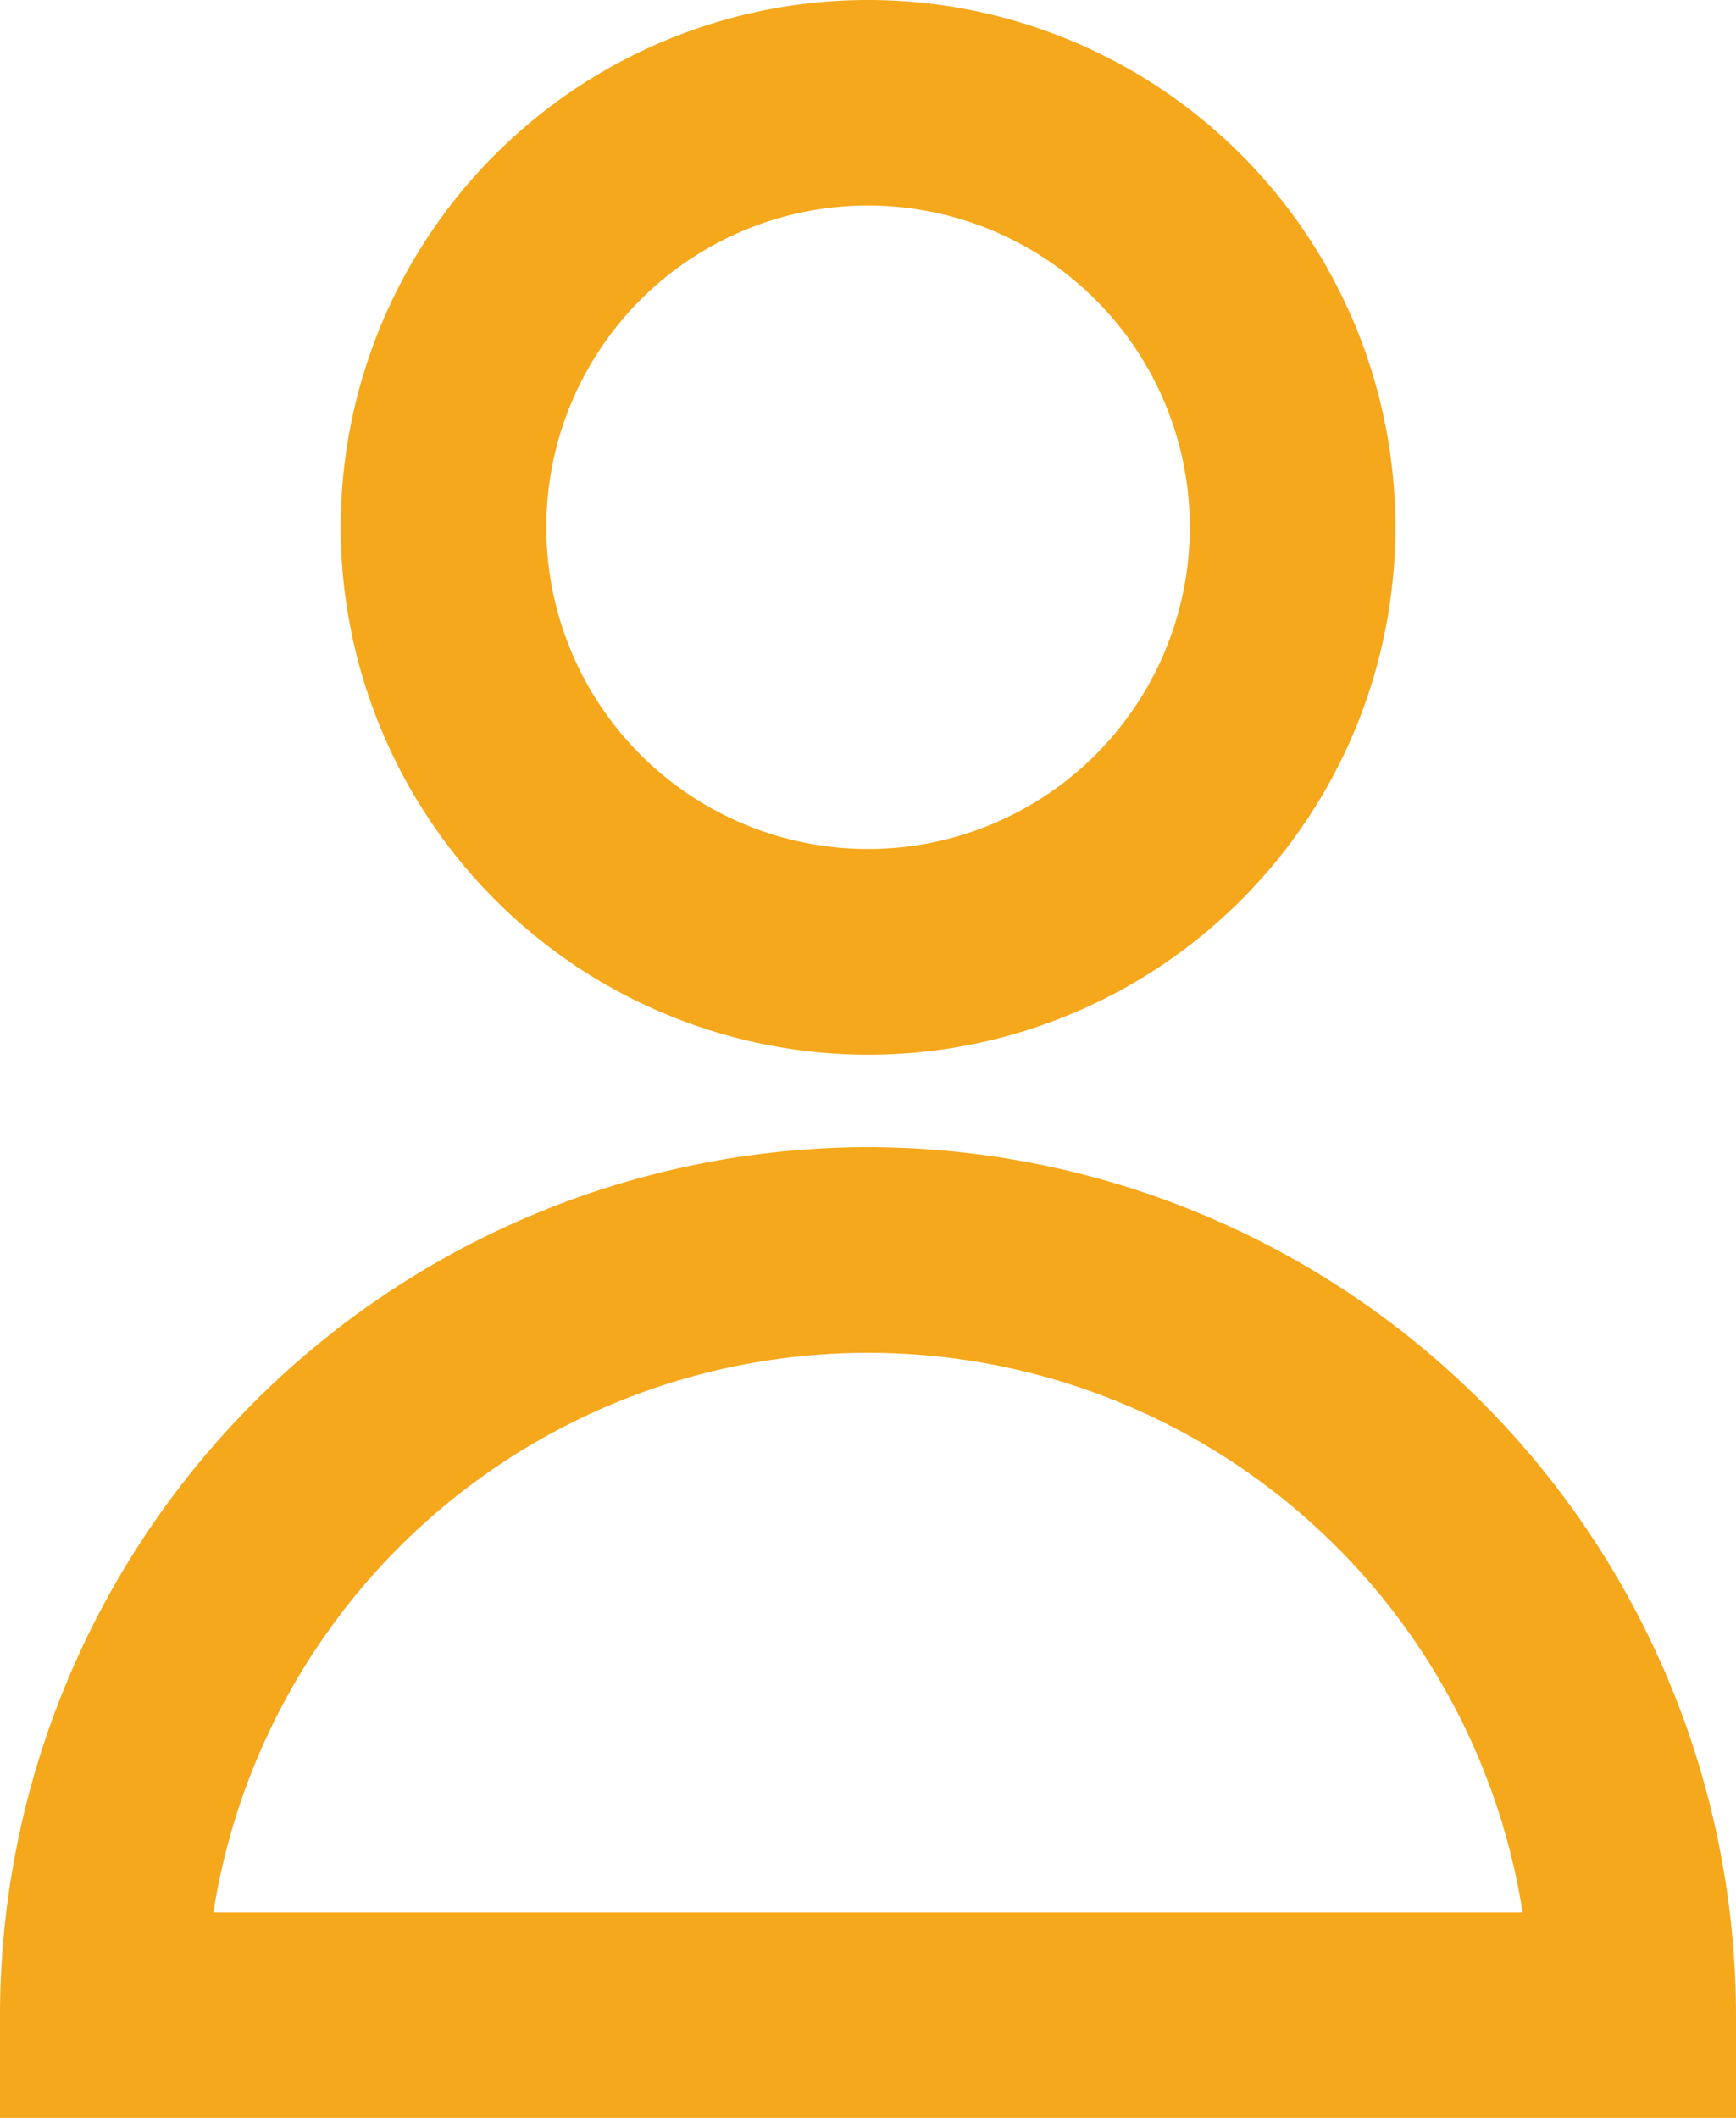
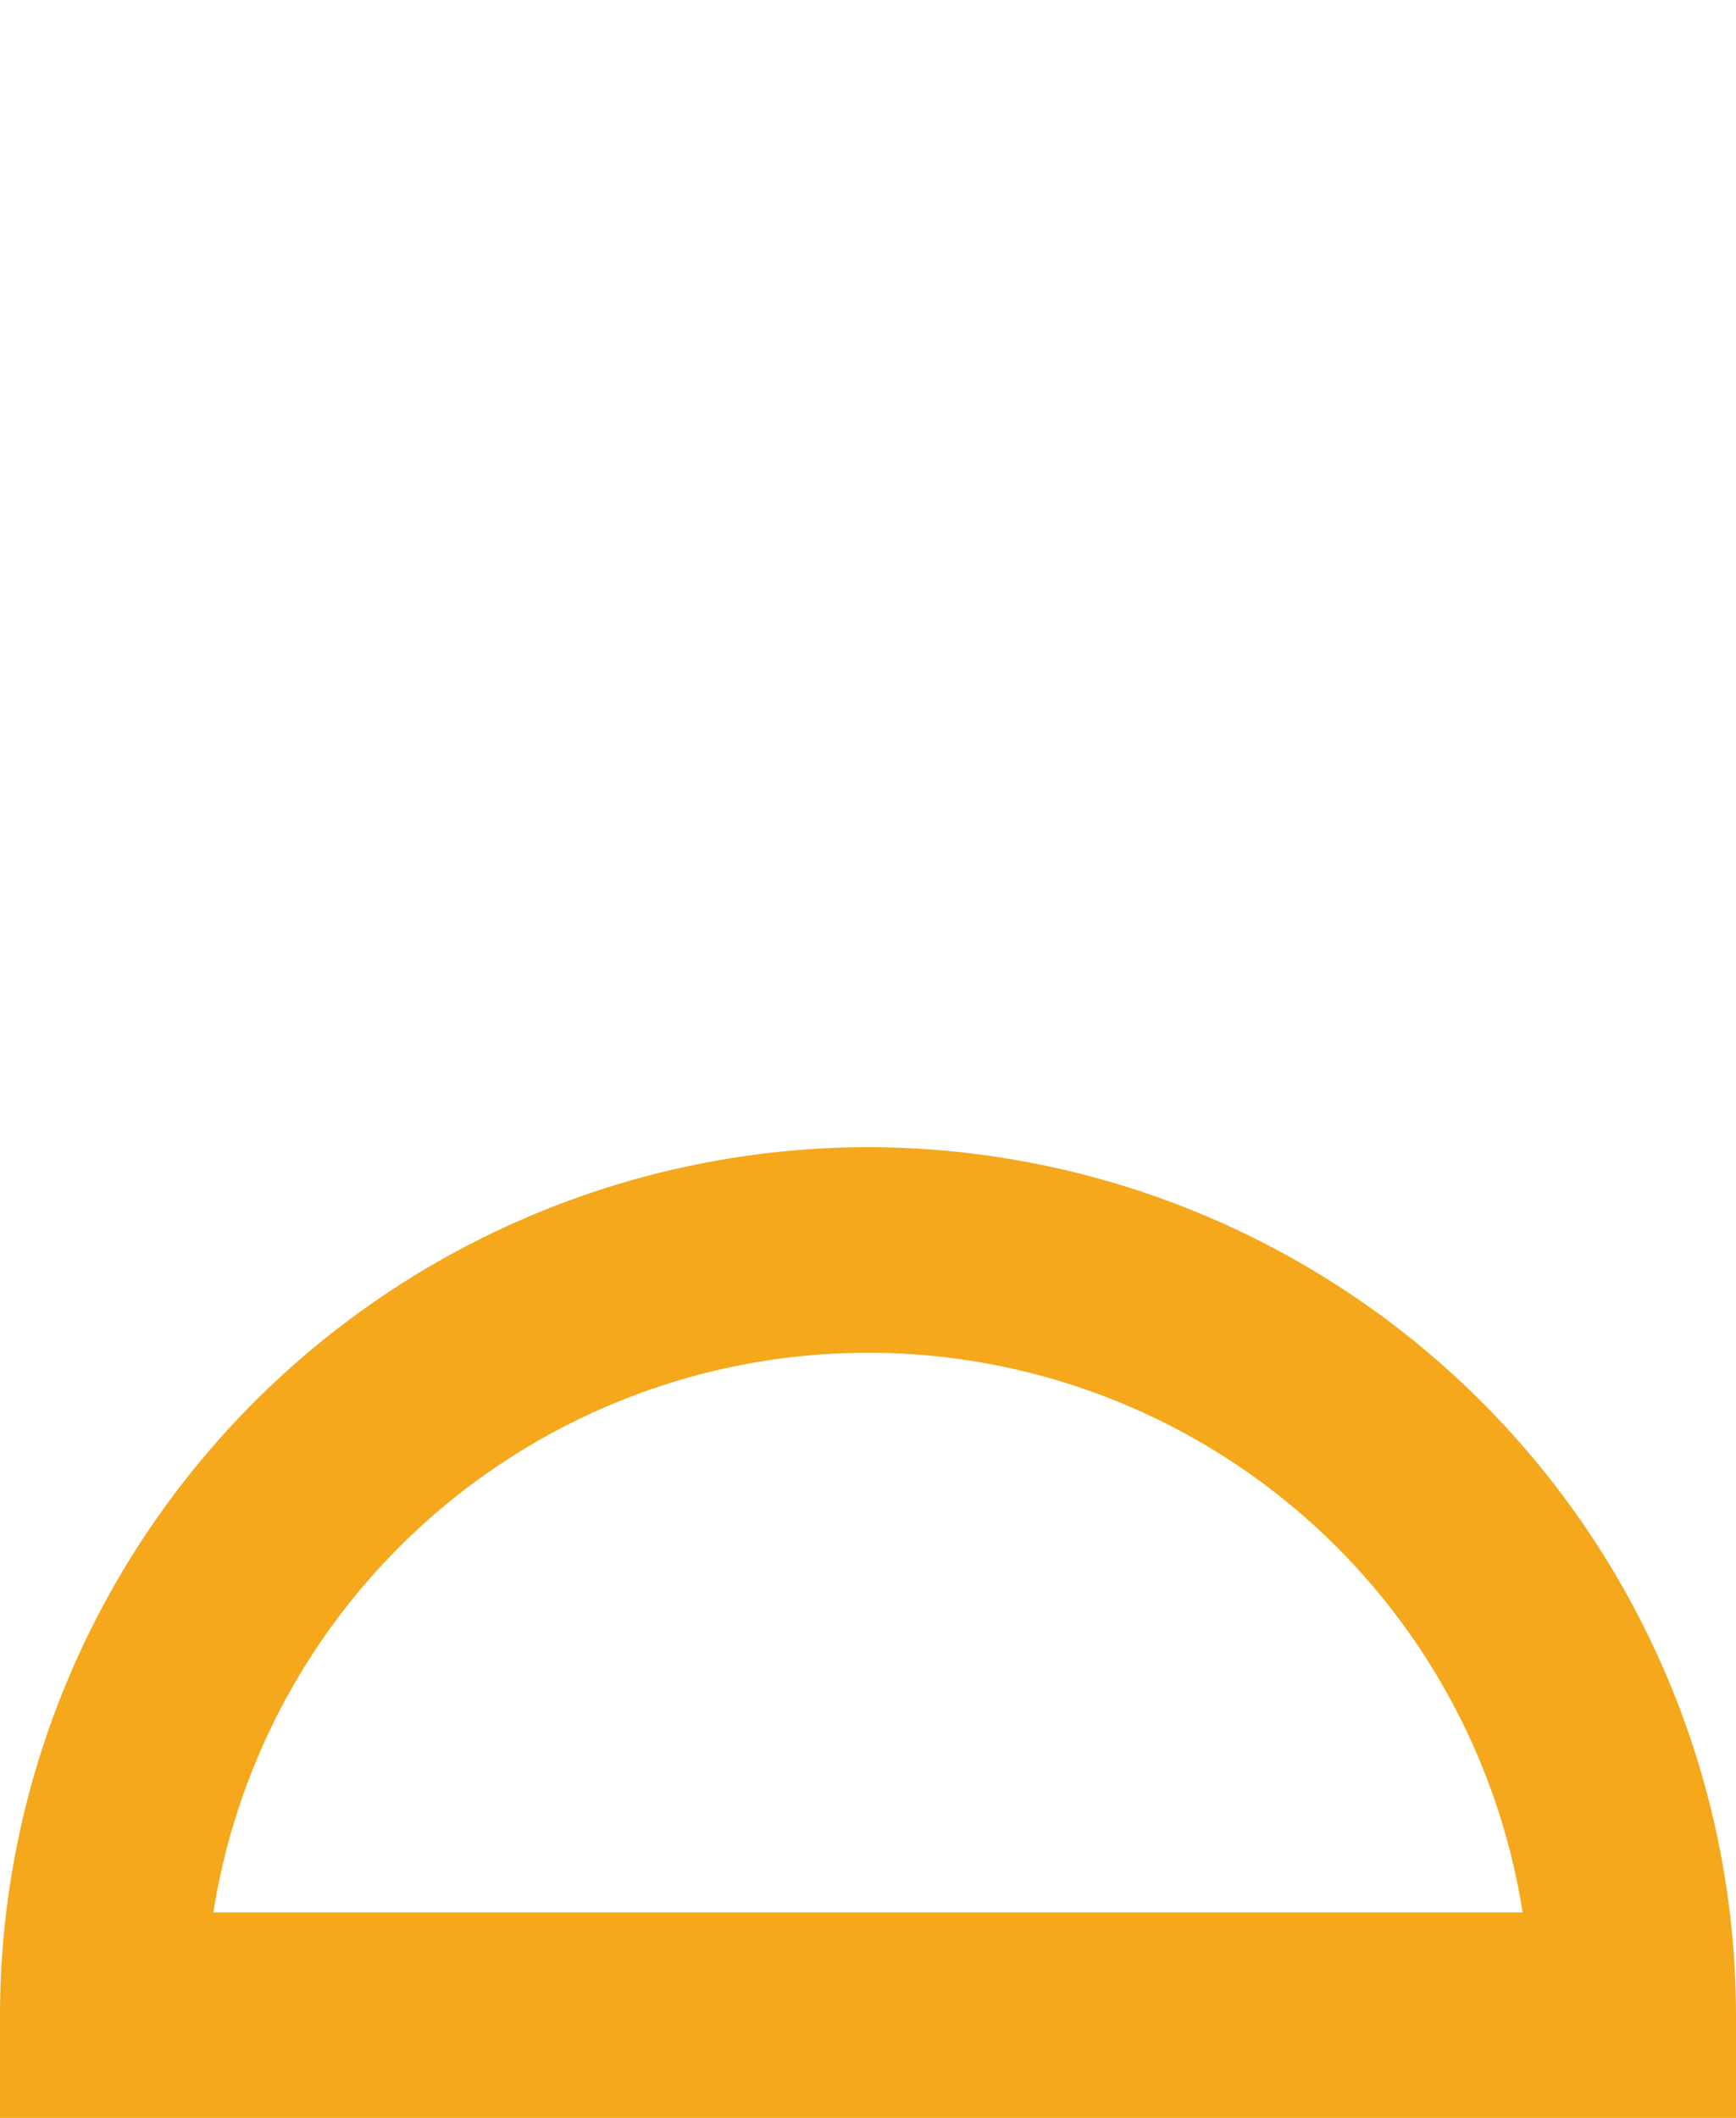
<svg xmlns="http://www.w3.org/2000/svg" width="16.727" height="20.406" viewBox="0 0 16.727 20.406">
  <g id="userIcon" transform="translate(-37.167)">
-     <path id="Контур_152" data-name="Контур 152" d="M108.581,10.162A5.081,5.081,0,1,0,103.5,5.081,5.087,5.087,0,0,0,108.581,10.162Zm0-8.182a3.1,3.1,0,1,1-3.1,3.1A3.1,3.1,0,0,1,108.581,1.98Z" transform="translate(-63.05)" fill="#f5a81b" />
    <path id="Контур_153" data-name="Контур 153" d="M45.531,223.333a8.373,8.373,0,0,0-8.364,8.364v.99H53.894v-.99A8.373,8.373,0,0,0,45.531,223.333Zm-6.308,7.374a6.385,6.385,0,0,1,12.615,0Z" transform="translate(0 -212.28)" fill="#f5a81b" />
  </g>
</svg>